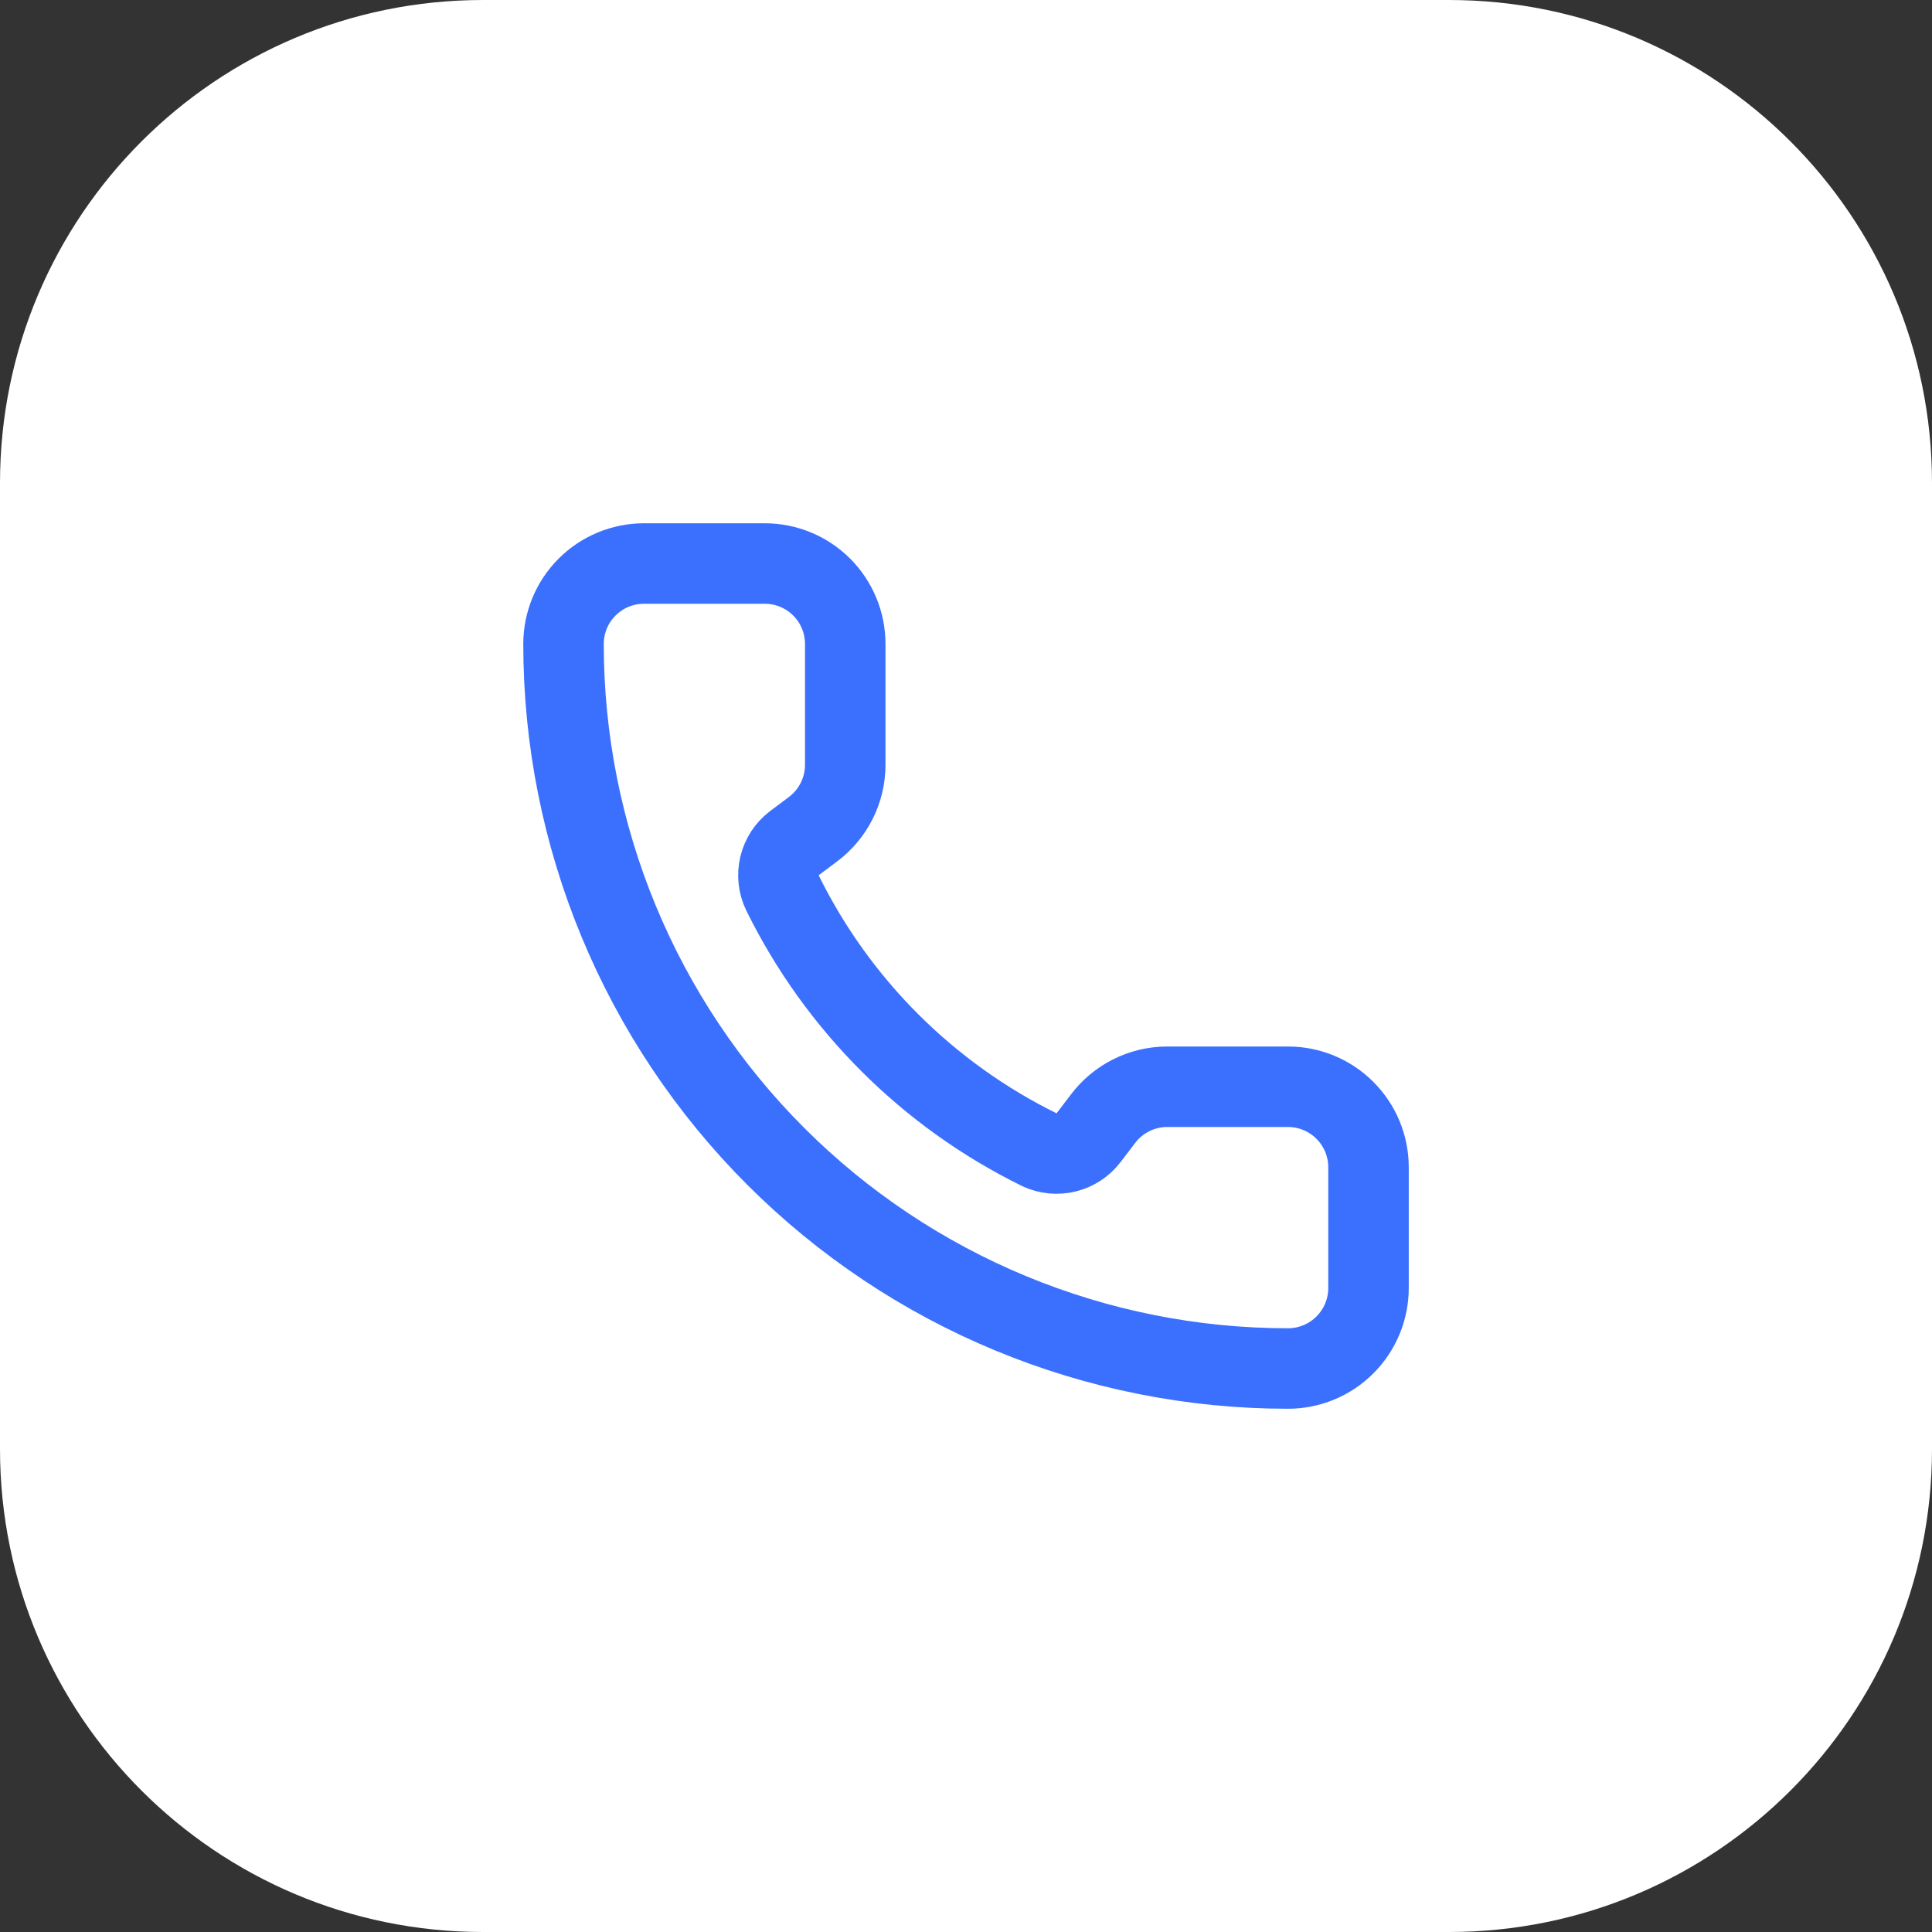
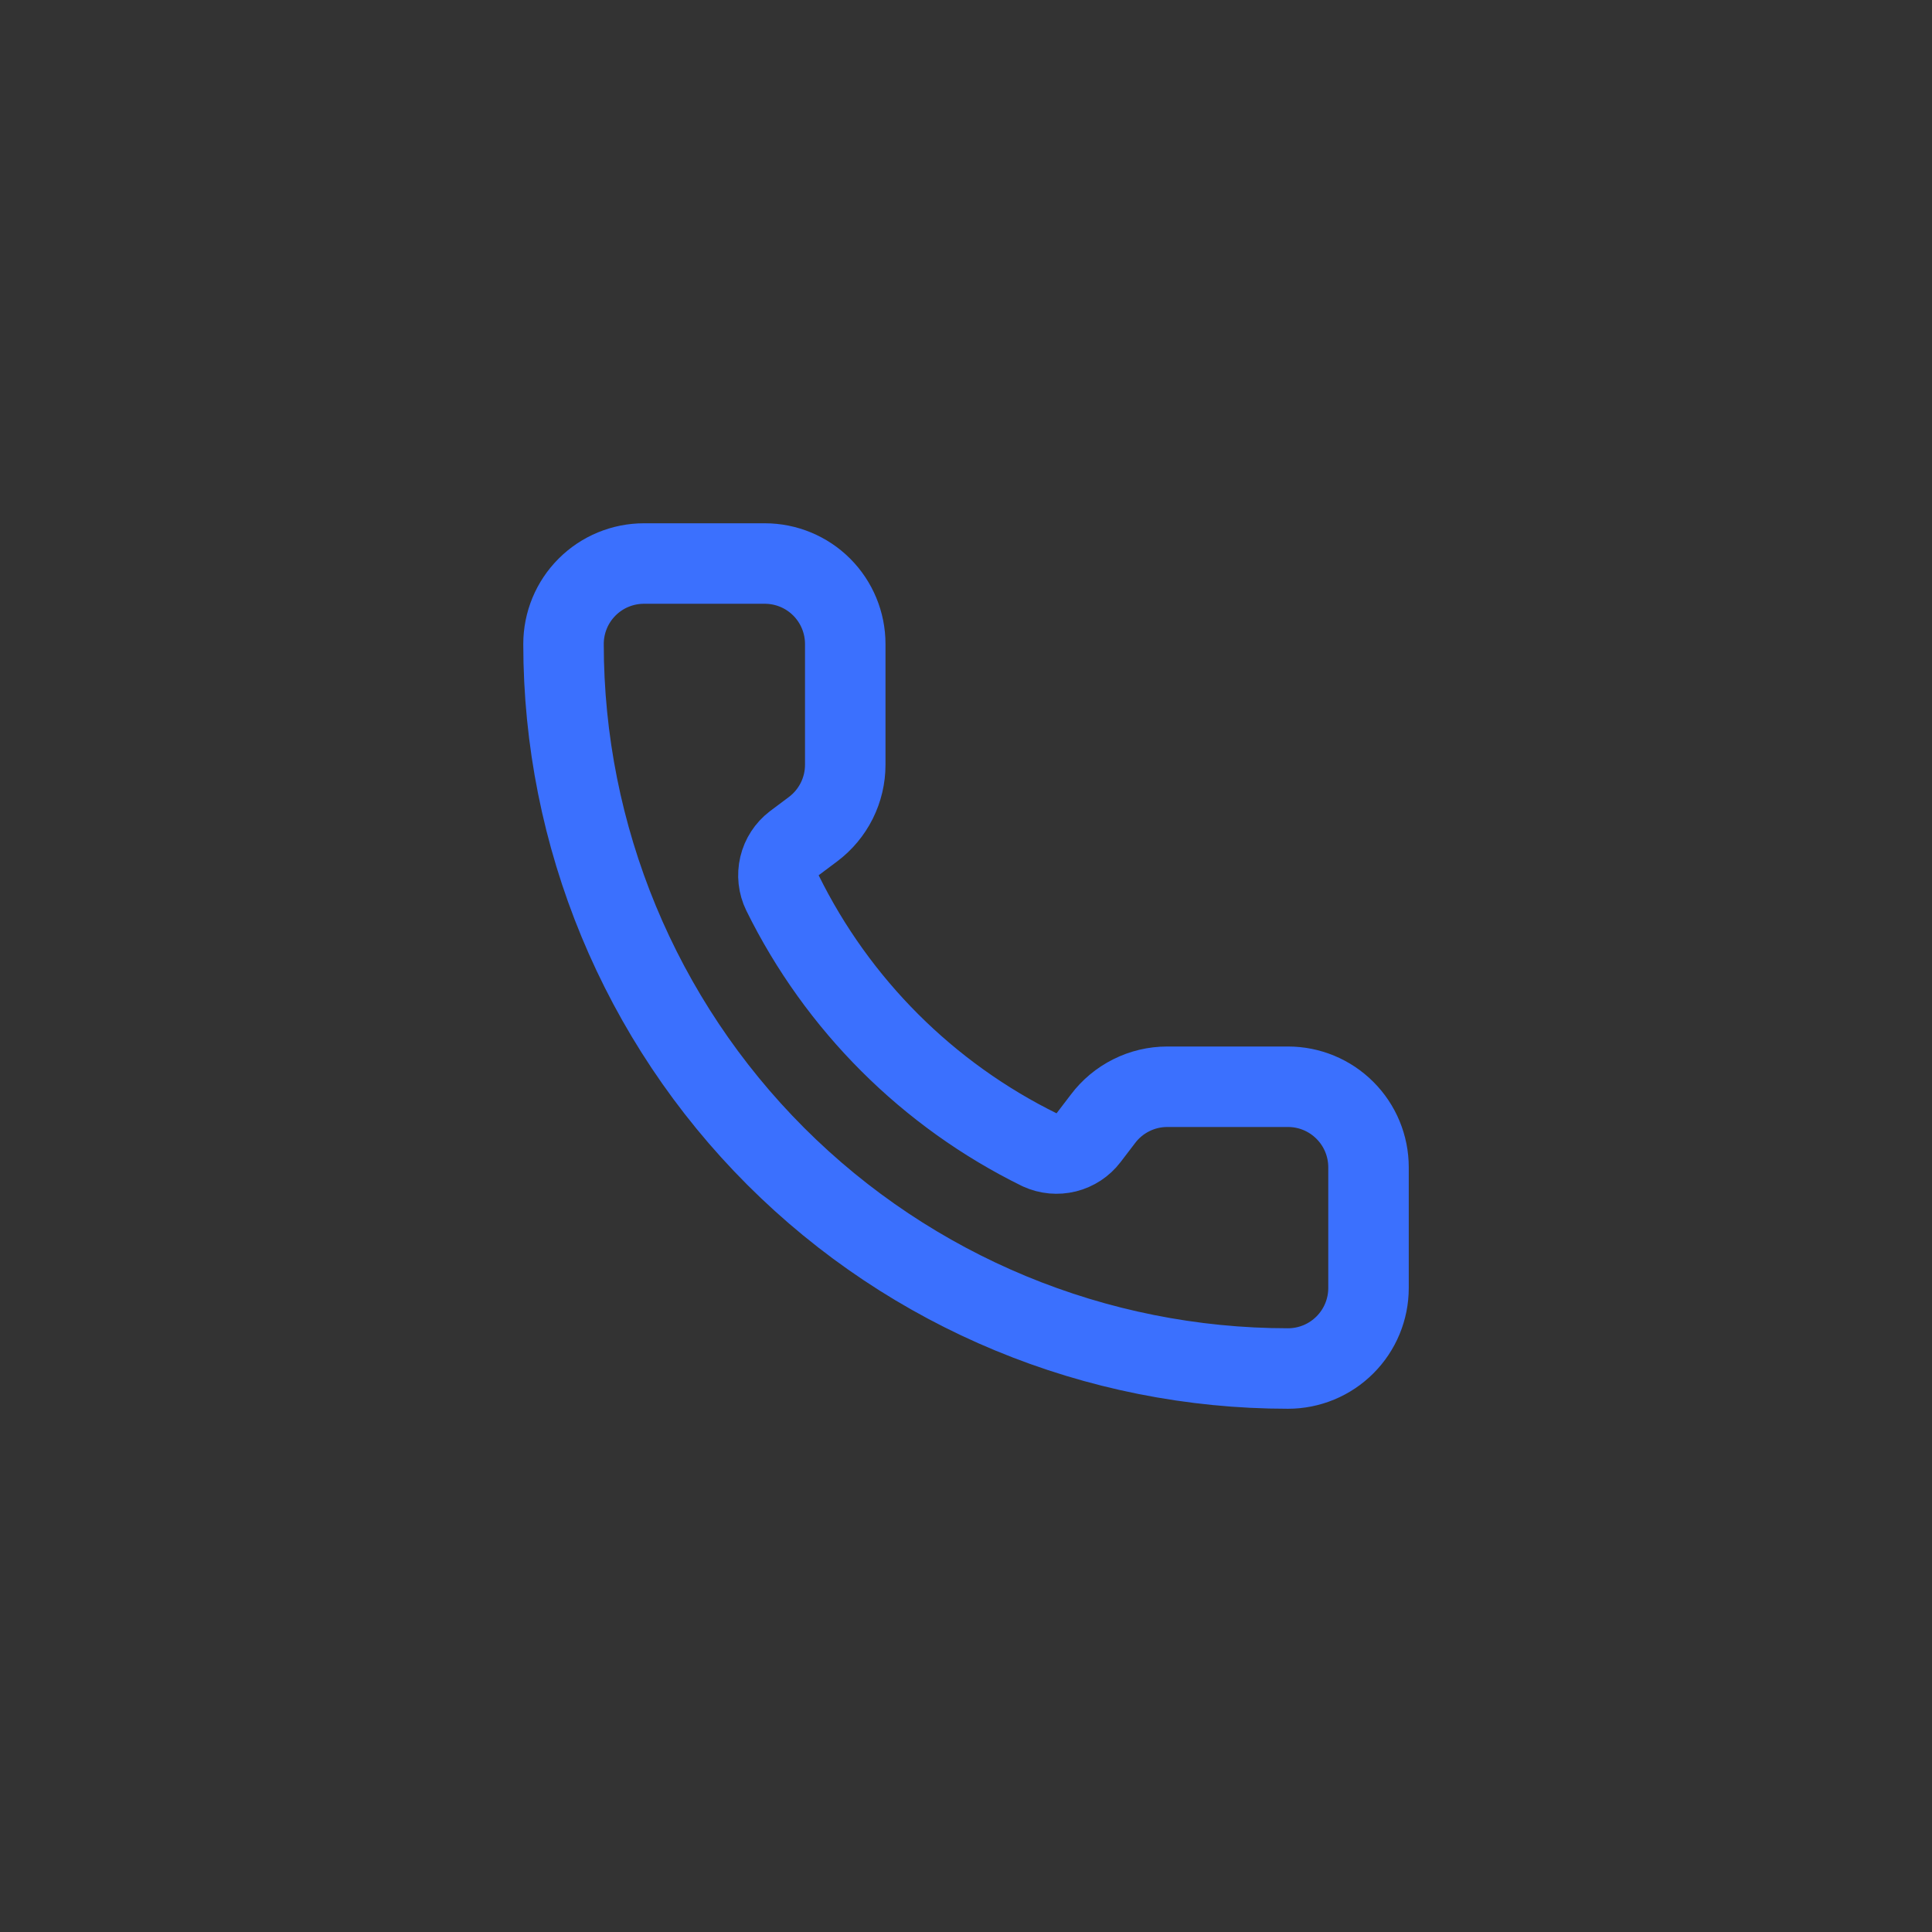
<svg xmlns="http://www.w3.org/2000/svg" width="56" height="56" viewBox="0 0 56 56" fill="none">
  <rect x="0" y="0" width="56" height="56" fill="#333333" stroke="none" />
-   <path d="M0 14C0 6.268 6.268 0 14 0H42C49.732 0 56 6.268 56 14V42C56 49.732 49.732 56 42 56H14C6.268 56 0 49.732 0 42V14Z" fill="white" />
  <path d="M30.137 33.33C30.378 33.44 30.65 33.465 30.907 33.401C31.164 33.337 31.392 33.187 31.553 32.976L31.967 32.434C32.184 32.144 32.466 31.909 32.79 31.747C33.114 31.584 33.471 31.5 33.834 31.5H37.334C37.952 31.5 38.546 31.746 38.983 32.184C39.421 32.621 39.667 33.215 39.667 33.834V37.334C39.667 37.952 39.421 38.546 38.983 38.983C38.546 39.421 37.952 39.667 37.334 39.667C31.764 39.667 26.422 37.454 22.484 33.516C18.546 29.578 16.334 24.236 16.334 18.667C16.334 18.048 16.579 17.454 17.017 17.017C17.454 16.579 18.048 16.334 18.667 16.334H22.167C22.786 16.334 23.379 16.579 23.817 17.017C24.254 17.454 24.5 18.048 24.5 18.667V22.167C24.5 22.529 24.416 22.886 24.254 23.21C24.092 23.534 23.857 23.816 23.567 24.034L23.021 24.443C22.807 24.607 22.656 24.839 22.594 25.101C22.532 25.364 22.562 25.639 22.68 25.881C24.275 29.12 26.897 31.739 30.137 33.33Z" stroke="#3B70FE" stroke-width="2.333" stroke-linecap="round" stroke-linejoin="round" />
</svg>